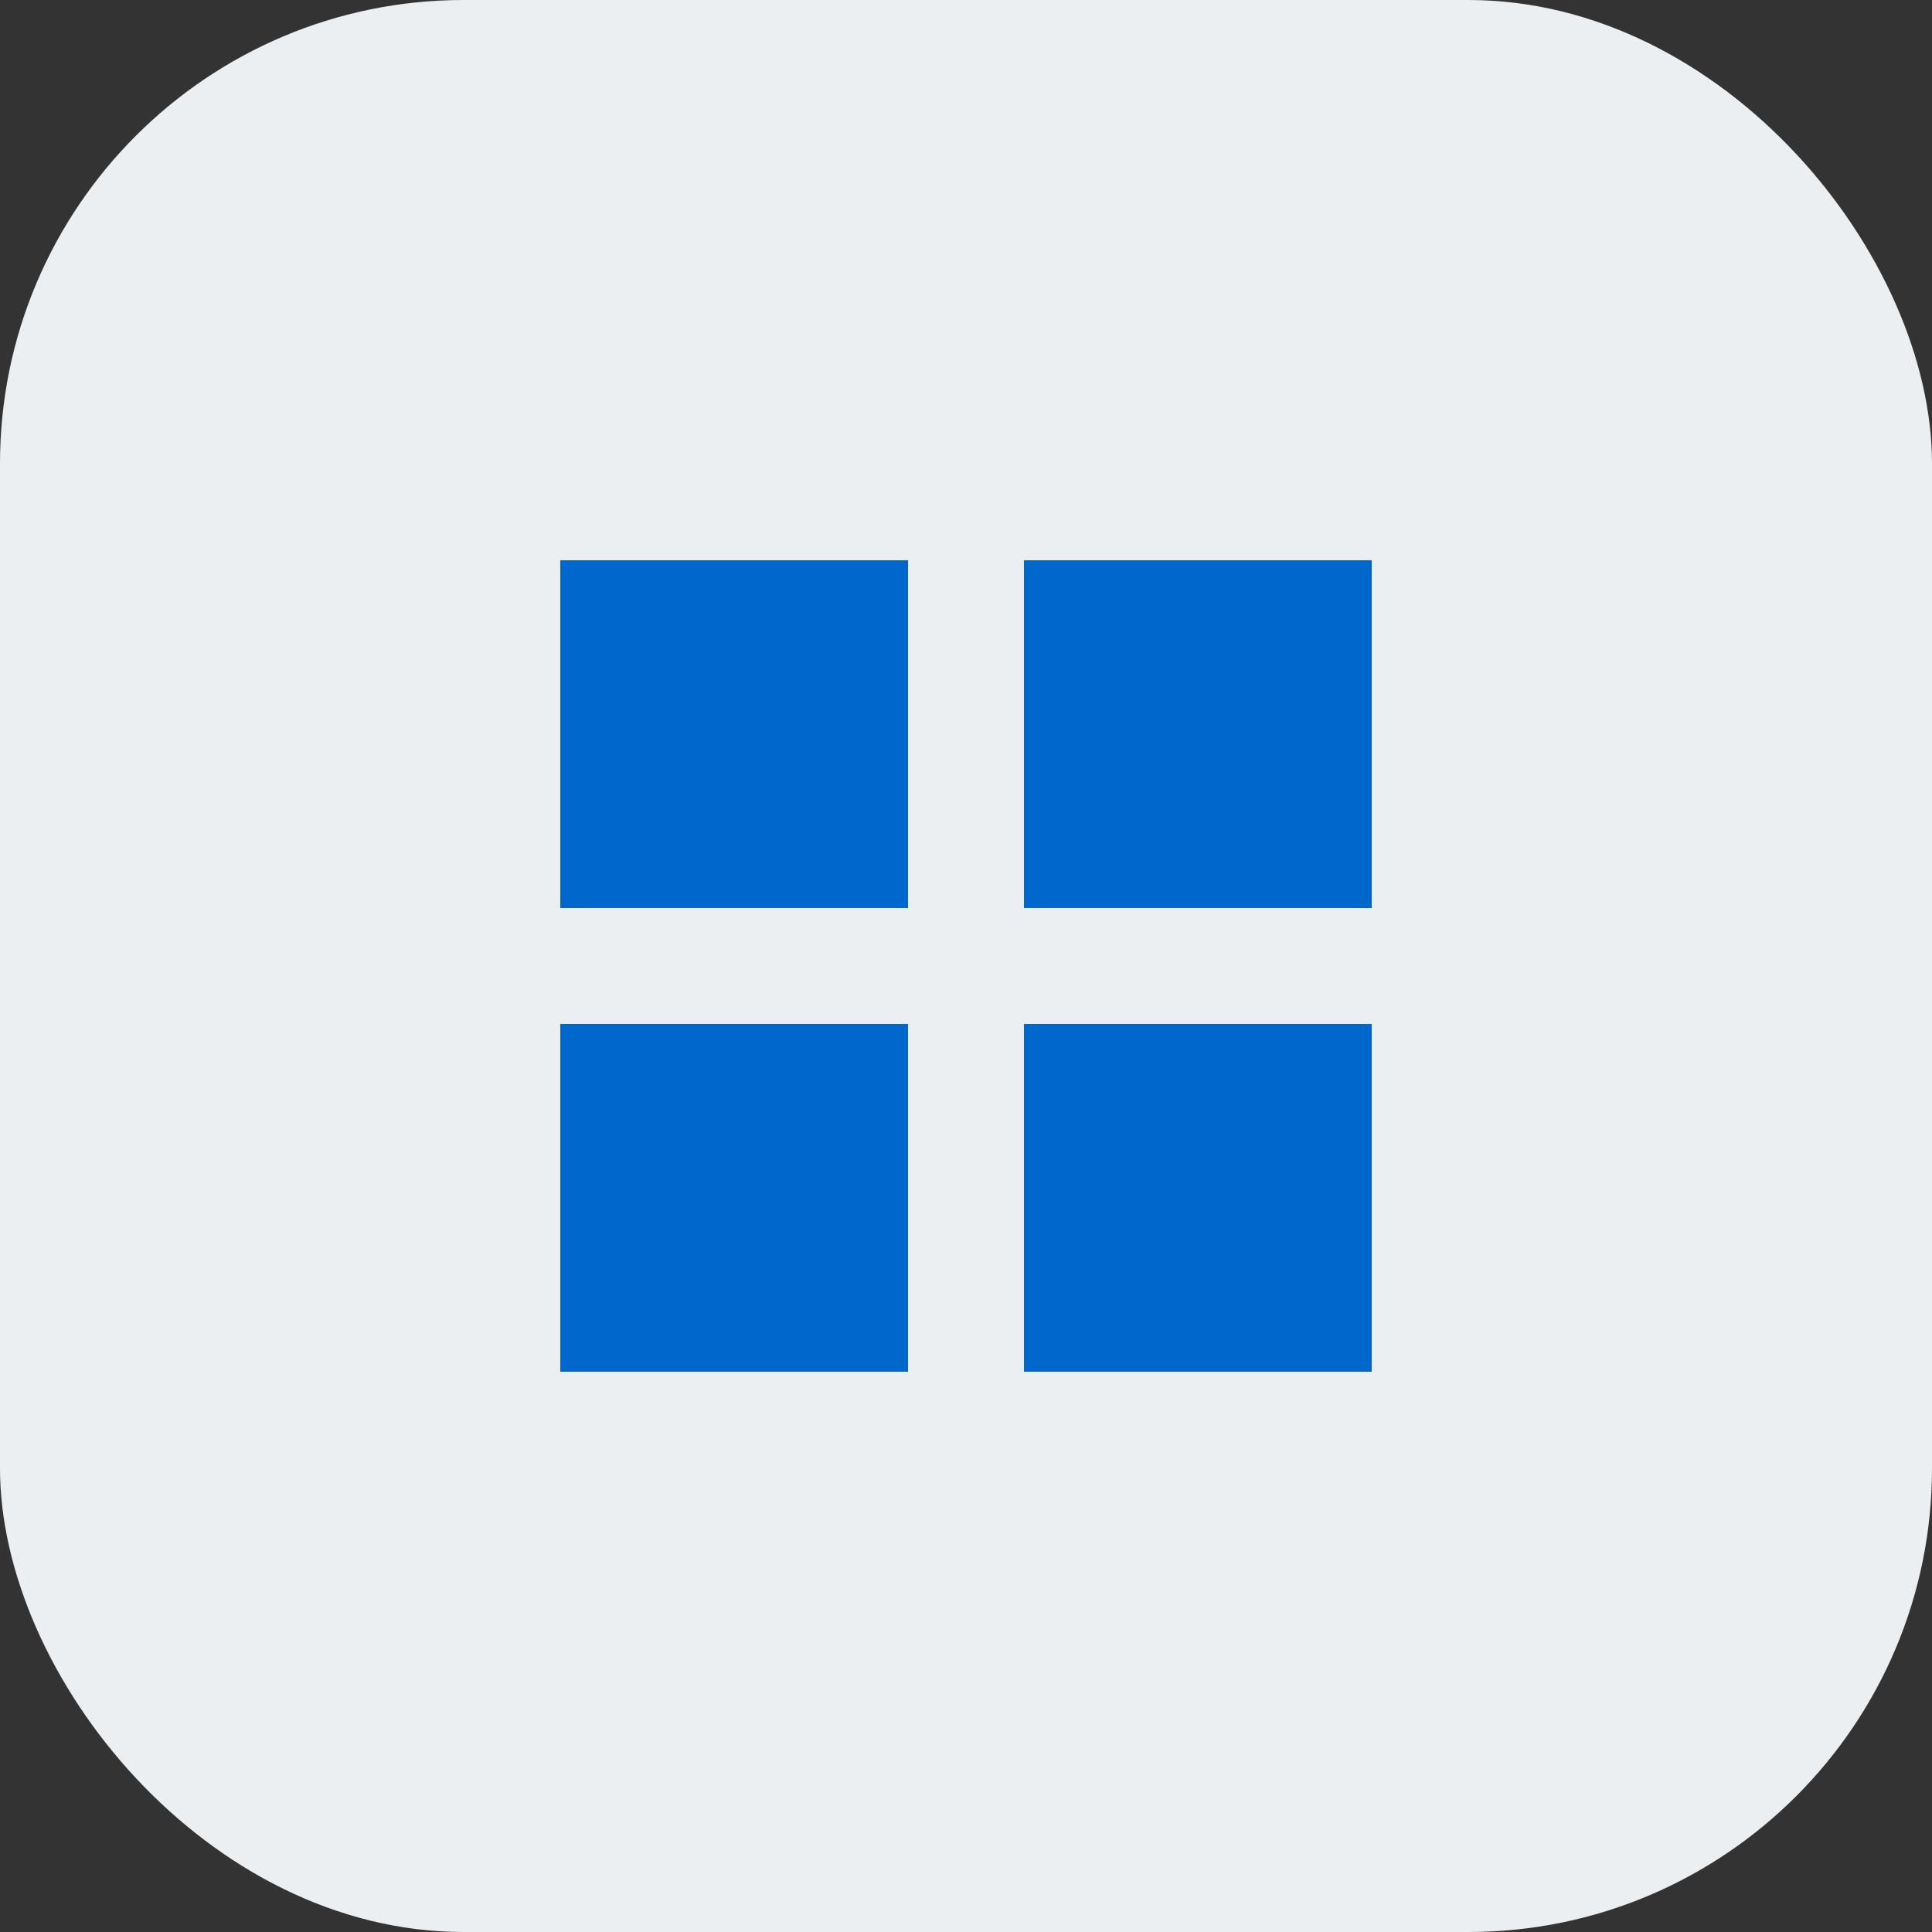
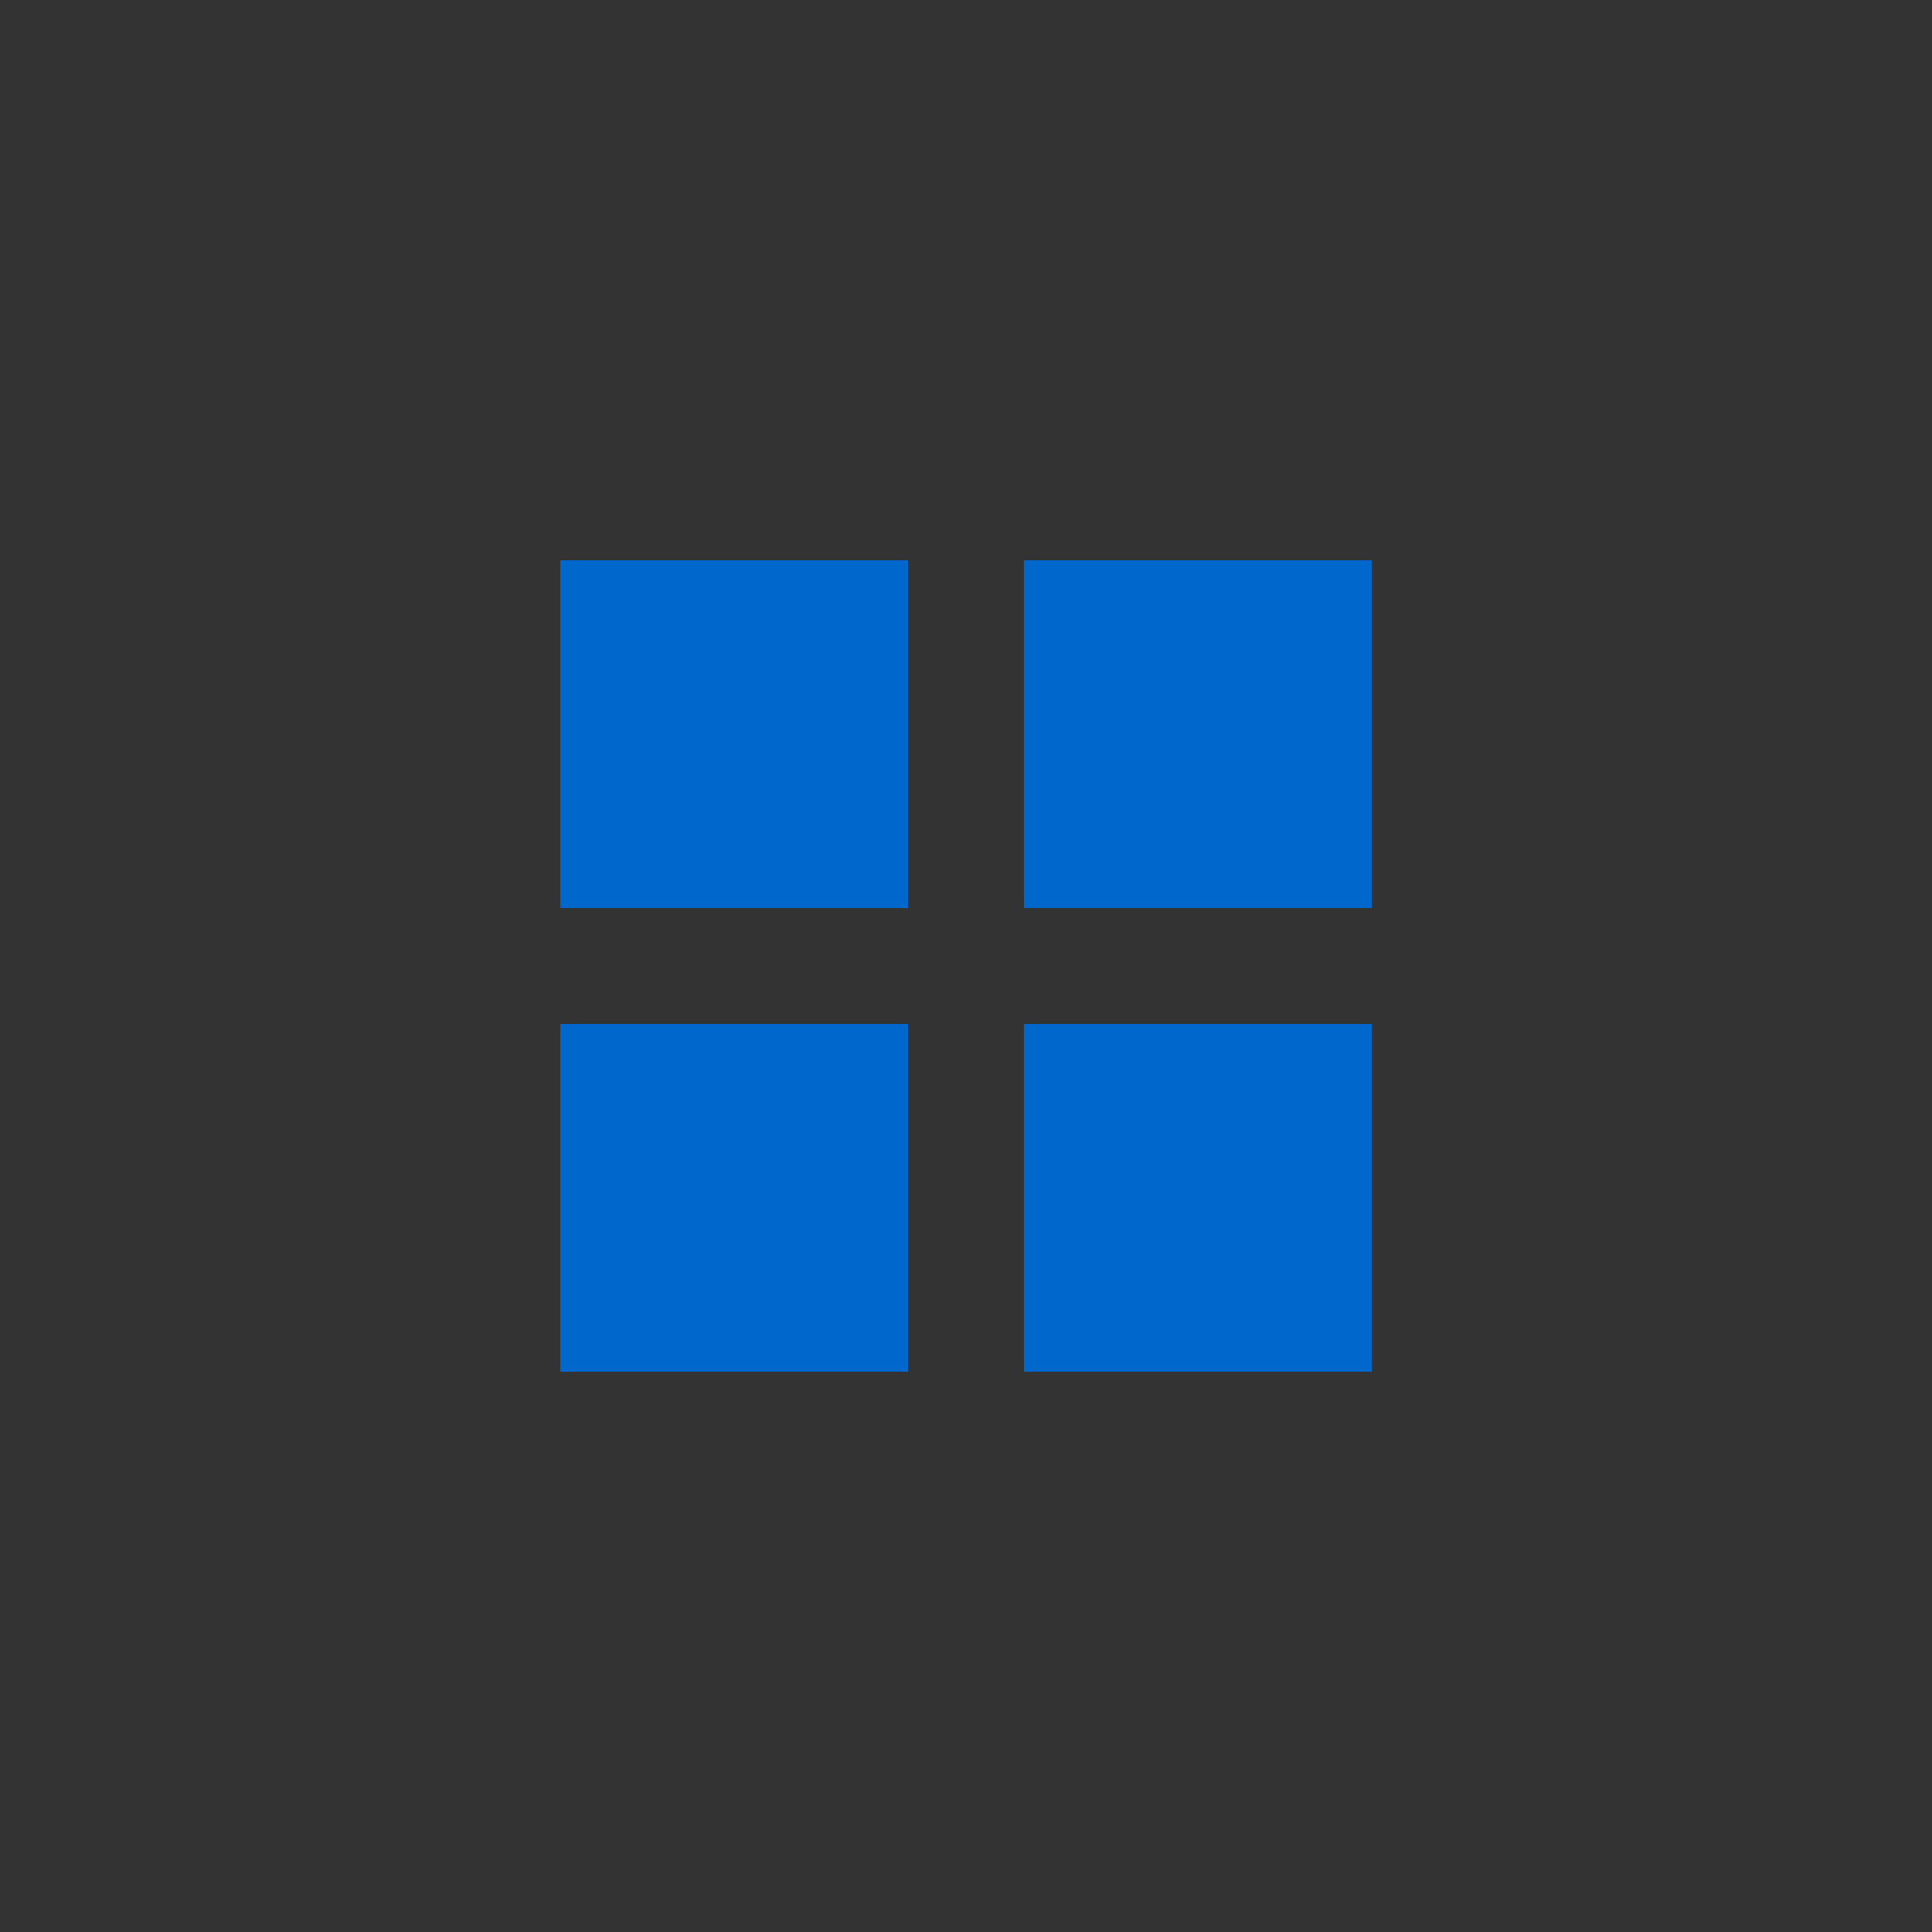
<svg xmlns="http://www.w3.org/2000/svg" width="50" height="50" viewBox="0 0 50 50" fill="none">
  <rect x="0" y="0" width="50" height="50" fill="#333333" stroke="none" />
-   <rect width="50" height="50" rx="12" fill="#ECEFF2" />
  <path d="M23.5 14.5H14.5V23.5H23.5V14.5ZM23.5 26.5H14.5V35.5H23.5V26.5ZM26.5 14.5V23.5H35.5V14.5H26.5ZM35.5 26.5H26.5V35.5H35.5V26.5Z" fill="#0067CD" />
</svg>